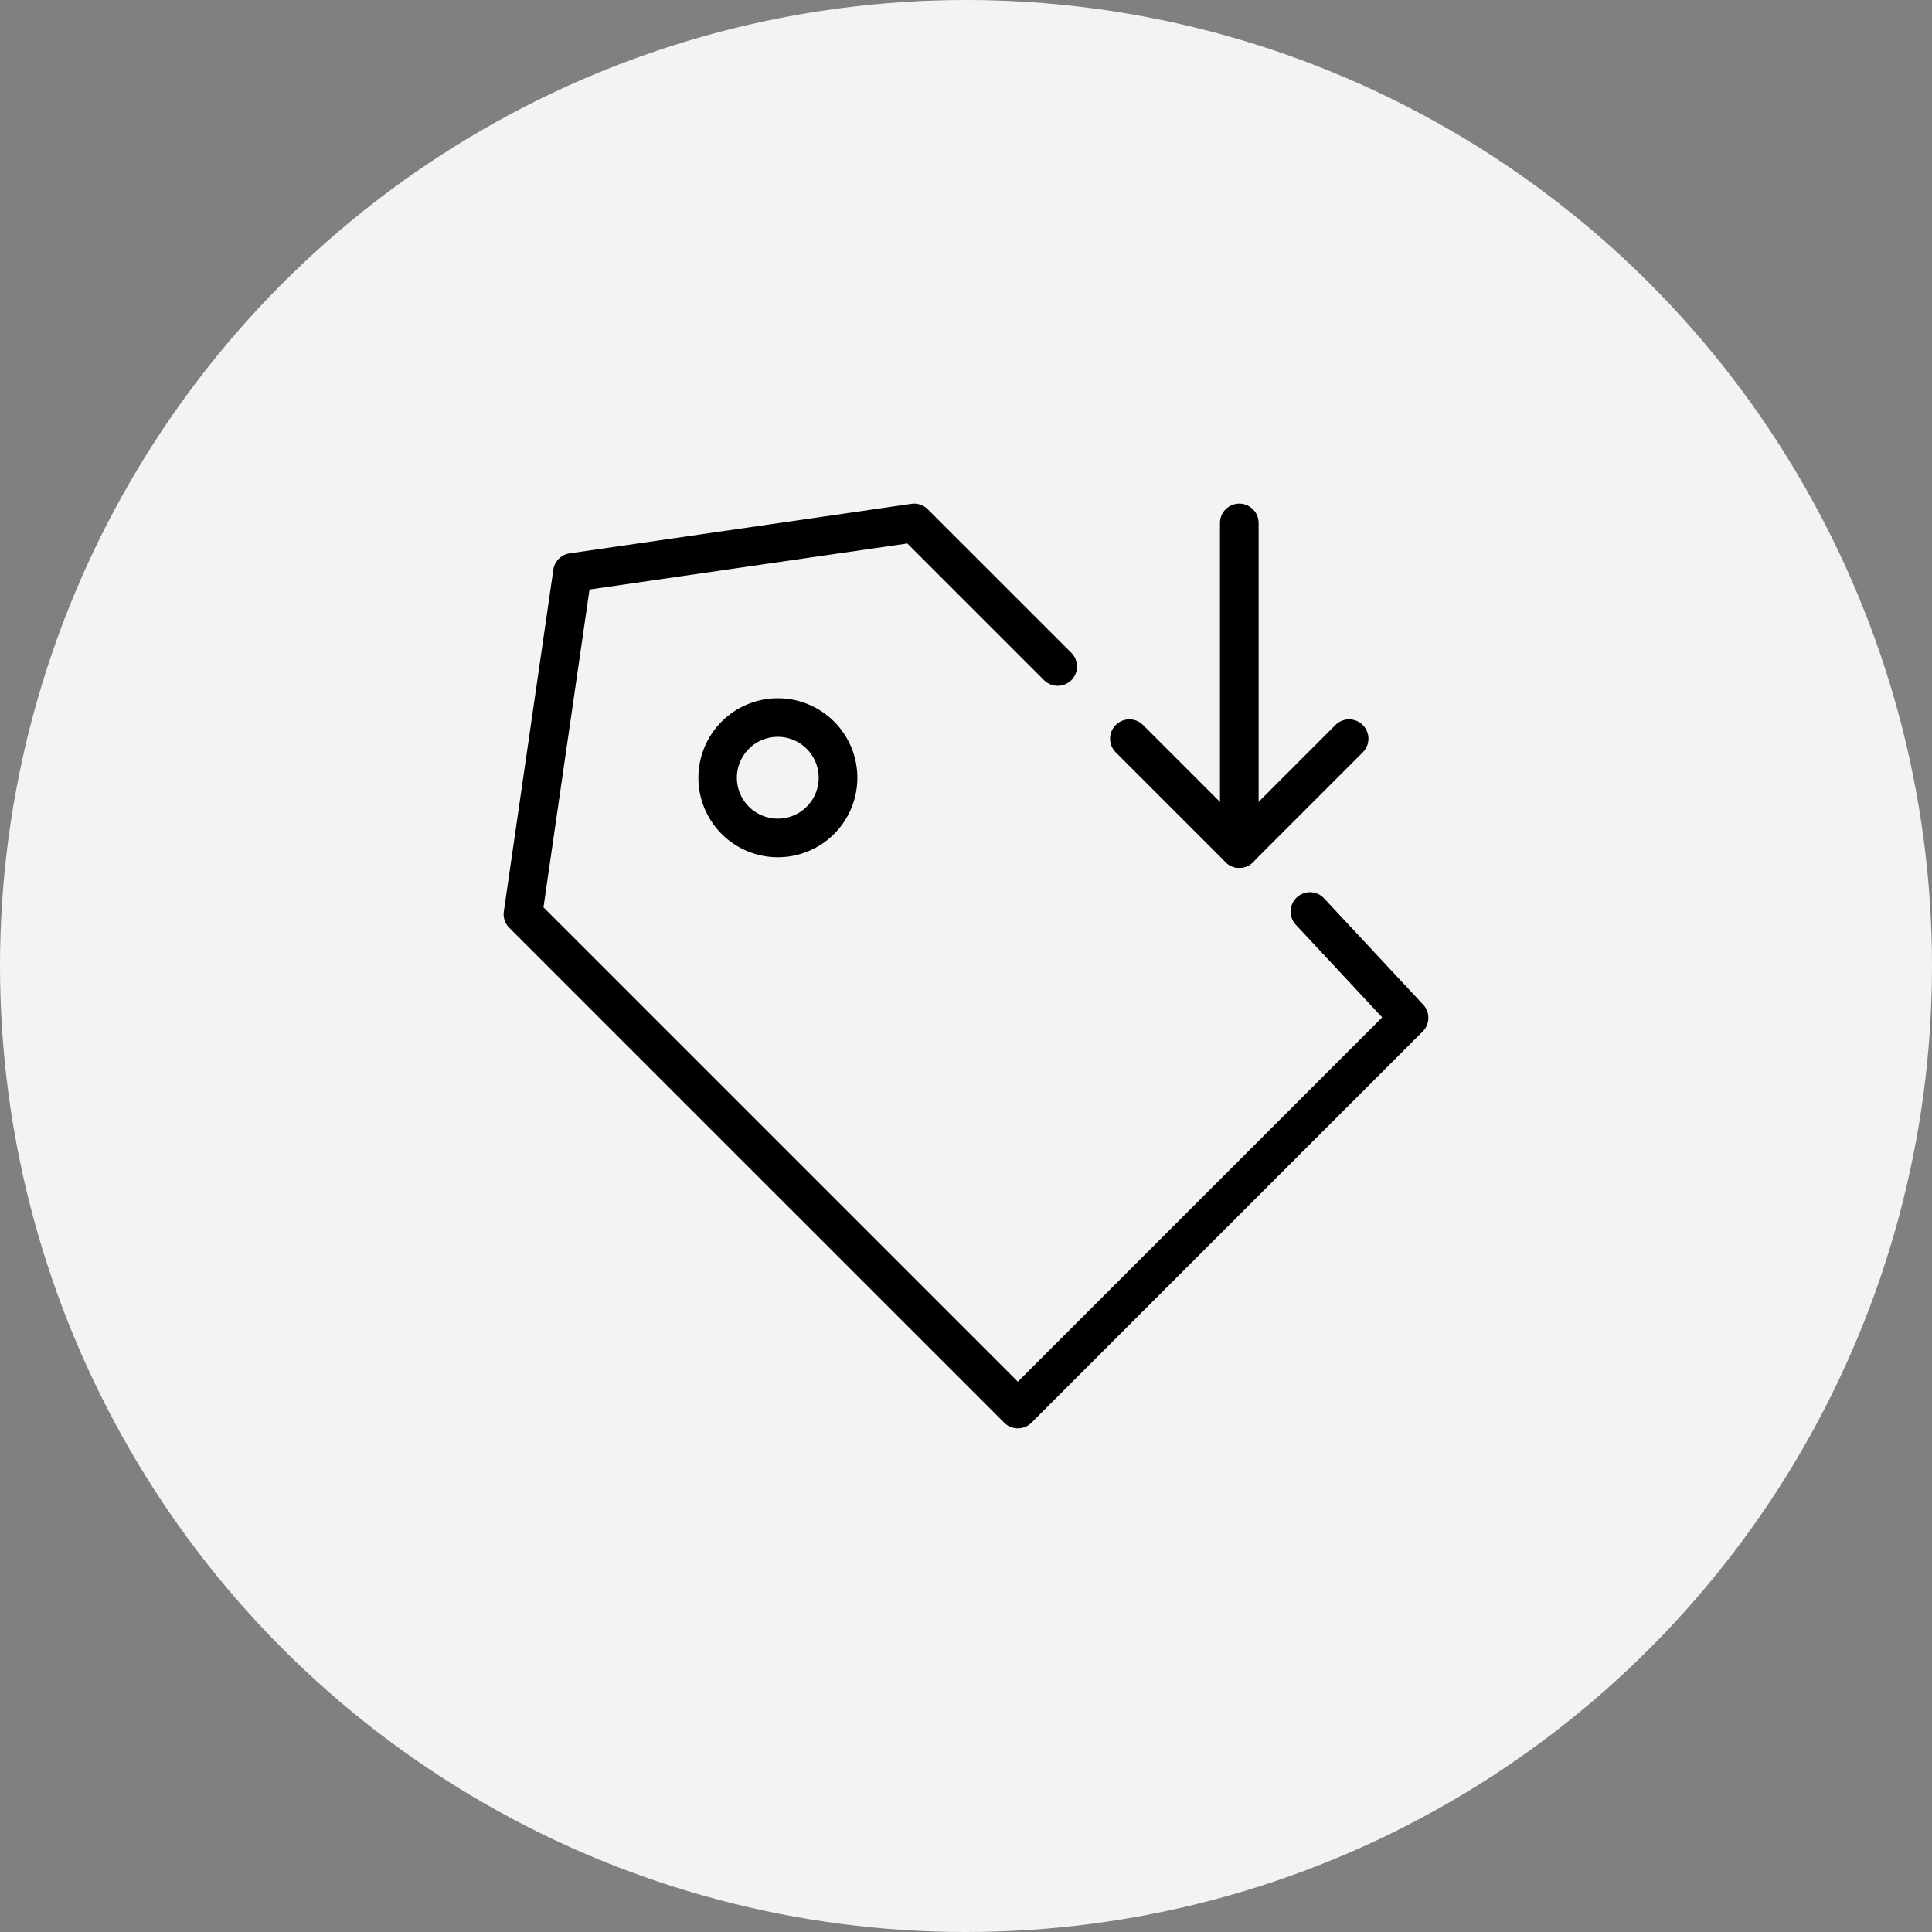
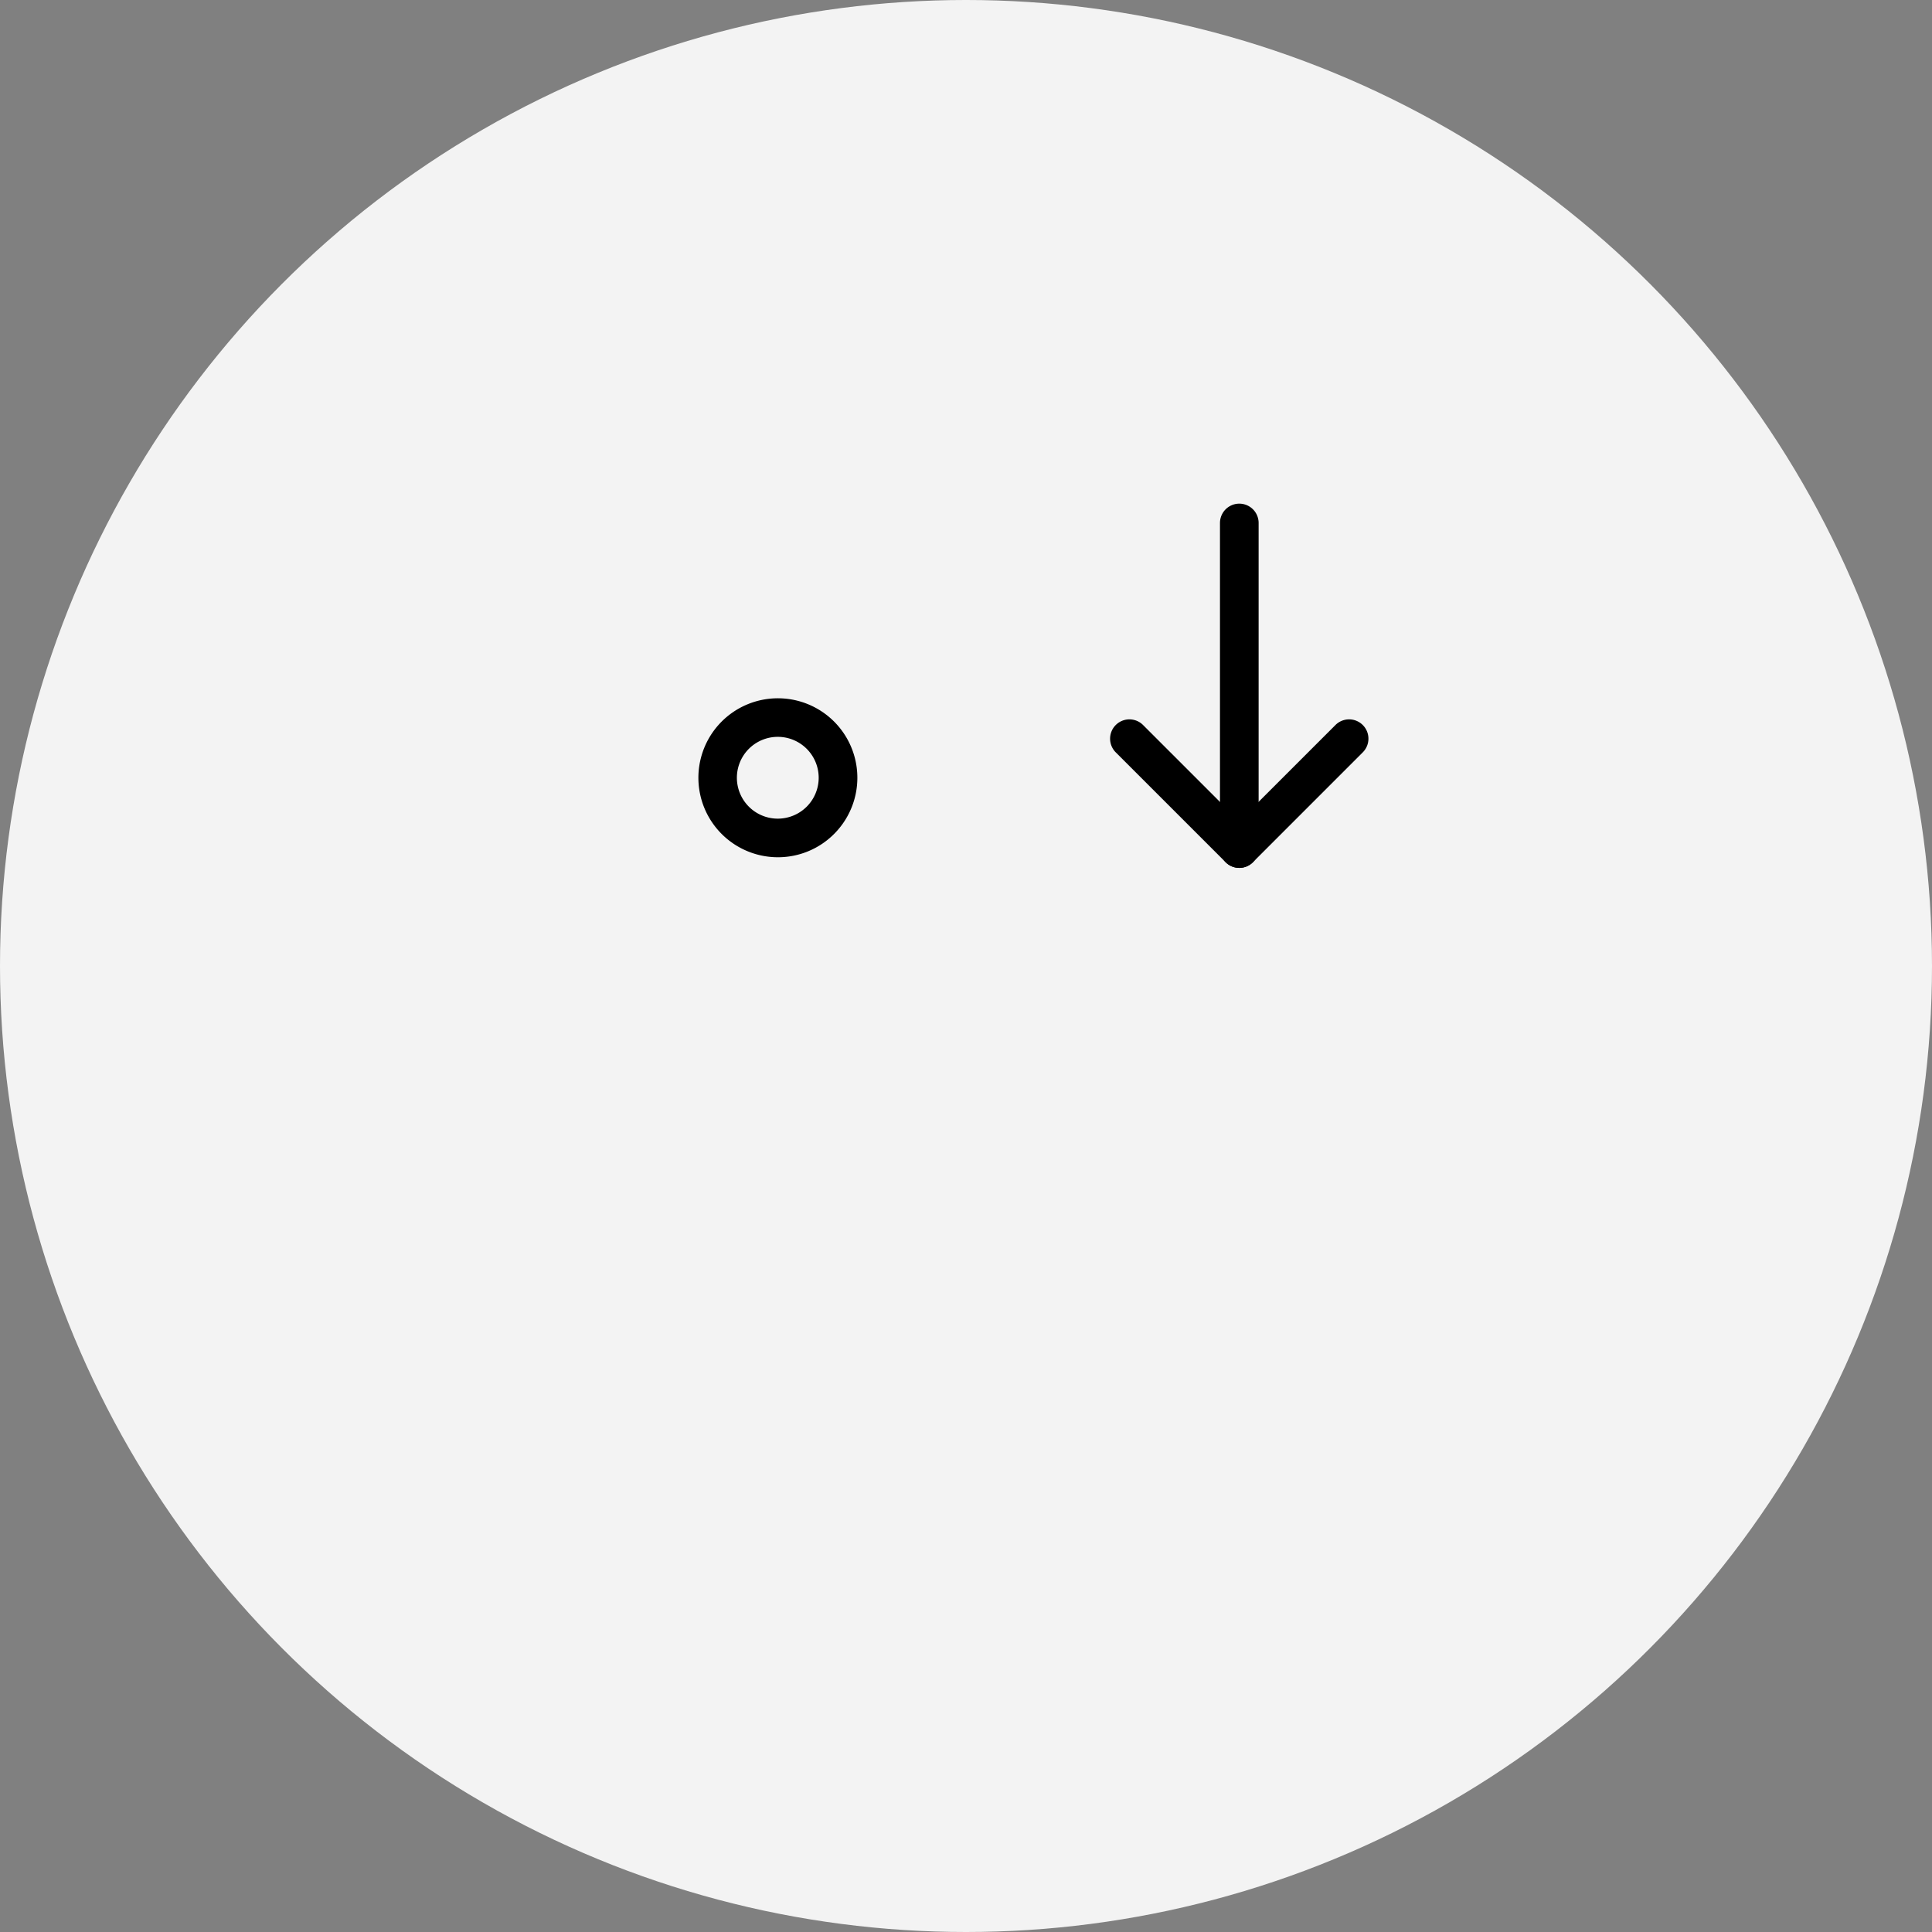
<svg xmlns="http://www.w3.org/2000/svg" id="Layer_2" data-name="Layer 2" viewBox="0 0 100 100">
  <rect x="0" y="0" width="100" height="100" fill="#808080" stroke="none" />
  <defs>
    <style>.cls-1{fill:#f3f3f3;}</style>
  </defs>
  <circle class="cls-1" cx="50" cy="50" r="50" />
-   <path d="M52.684,73.931a1,1,0,0,1-.707-.293L26.361,48.023a1,1,0,0,1-.282-.85l2.562-17.686a1,1,0,0,1,.845-.846l17.687-2.562a1,1,0,0,1,.85.283l7.417,7.416a1,1,0,1,1-1.414,1.414L46.964,28.13,30.513,30.513,28.13,46.964,52.684,71.517,71.542,52.659l-4.47-4.793A1,1,0,0,1,68.535,46.5L73.663,52a1,1,0,0,1-.024,1.39L53.391,73.638A1,1,0,0,1,52.684,73.931Z" />
  <path d="M40.255,44.371a4.114,4.114,0,1,1,2.912-1.2h0A4.1,4.1,0,0,1,40.255,44.371Zm2.2-1.911h0Zm-2.2-4.321a2.117,2.117,0,1,0,1.5,3.614h0a2.117,2.117,0,0,0-1.5-3.614Z" />
  <path d="M64.146,44.922a1,1,0,0,1-.707-.293l-5.7-5.7a1,1,0,0,1,1.414-1.414l4.99,4.99,4.992-4.99a1,1,0,0,1,1.414,1.414l-5.7,5.7A1,1,0,0,1,64.146,44.922Z" />
  <path d="M64.146,44.922a1,1,0,0,1-1-1V27.069a1,1,0,0,1,2,0V43.922A1,1,0,0,1,64.146,44.922Z" />
</svg>